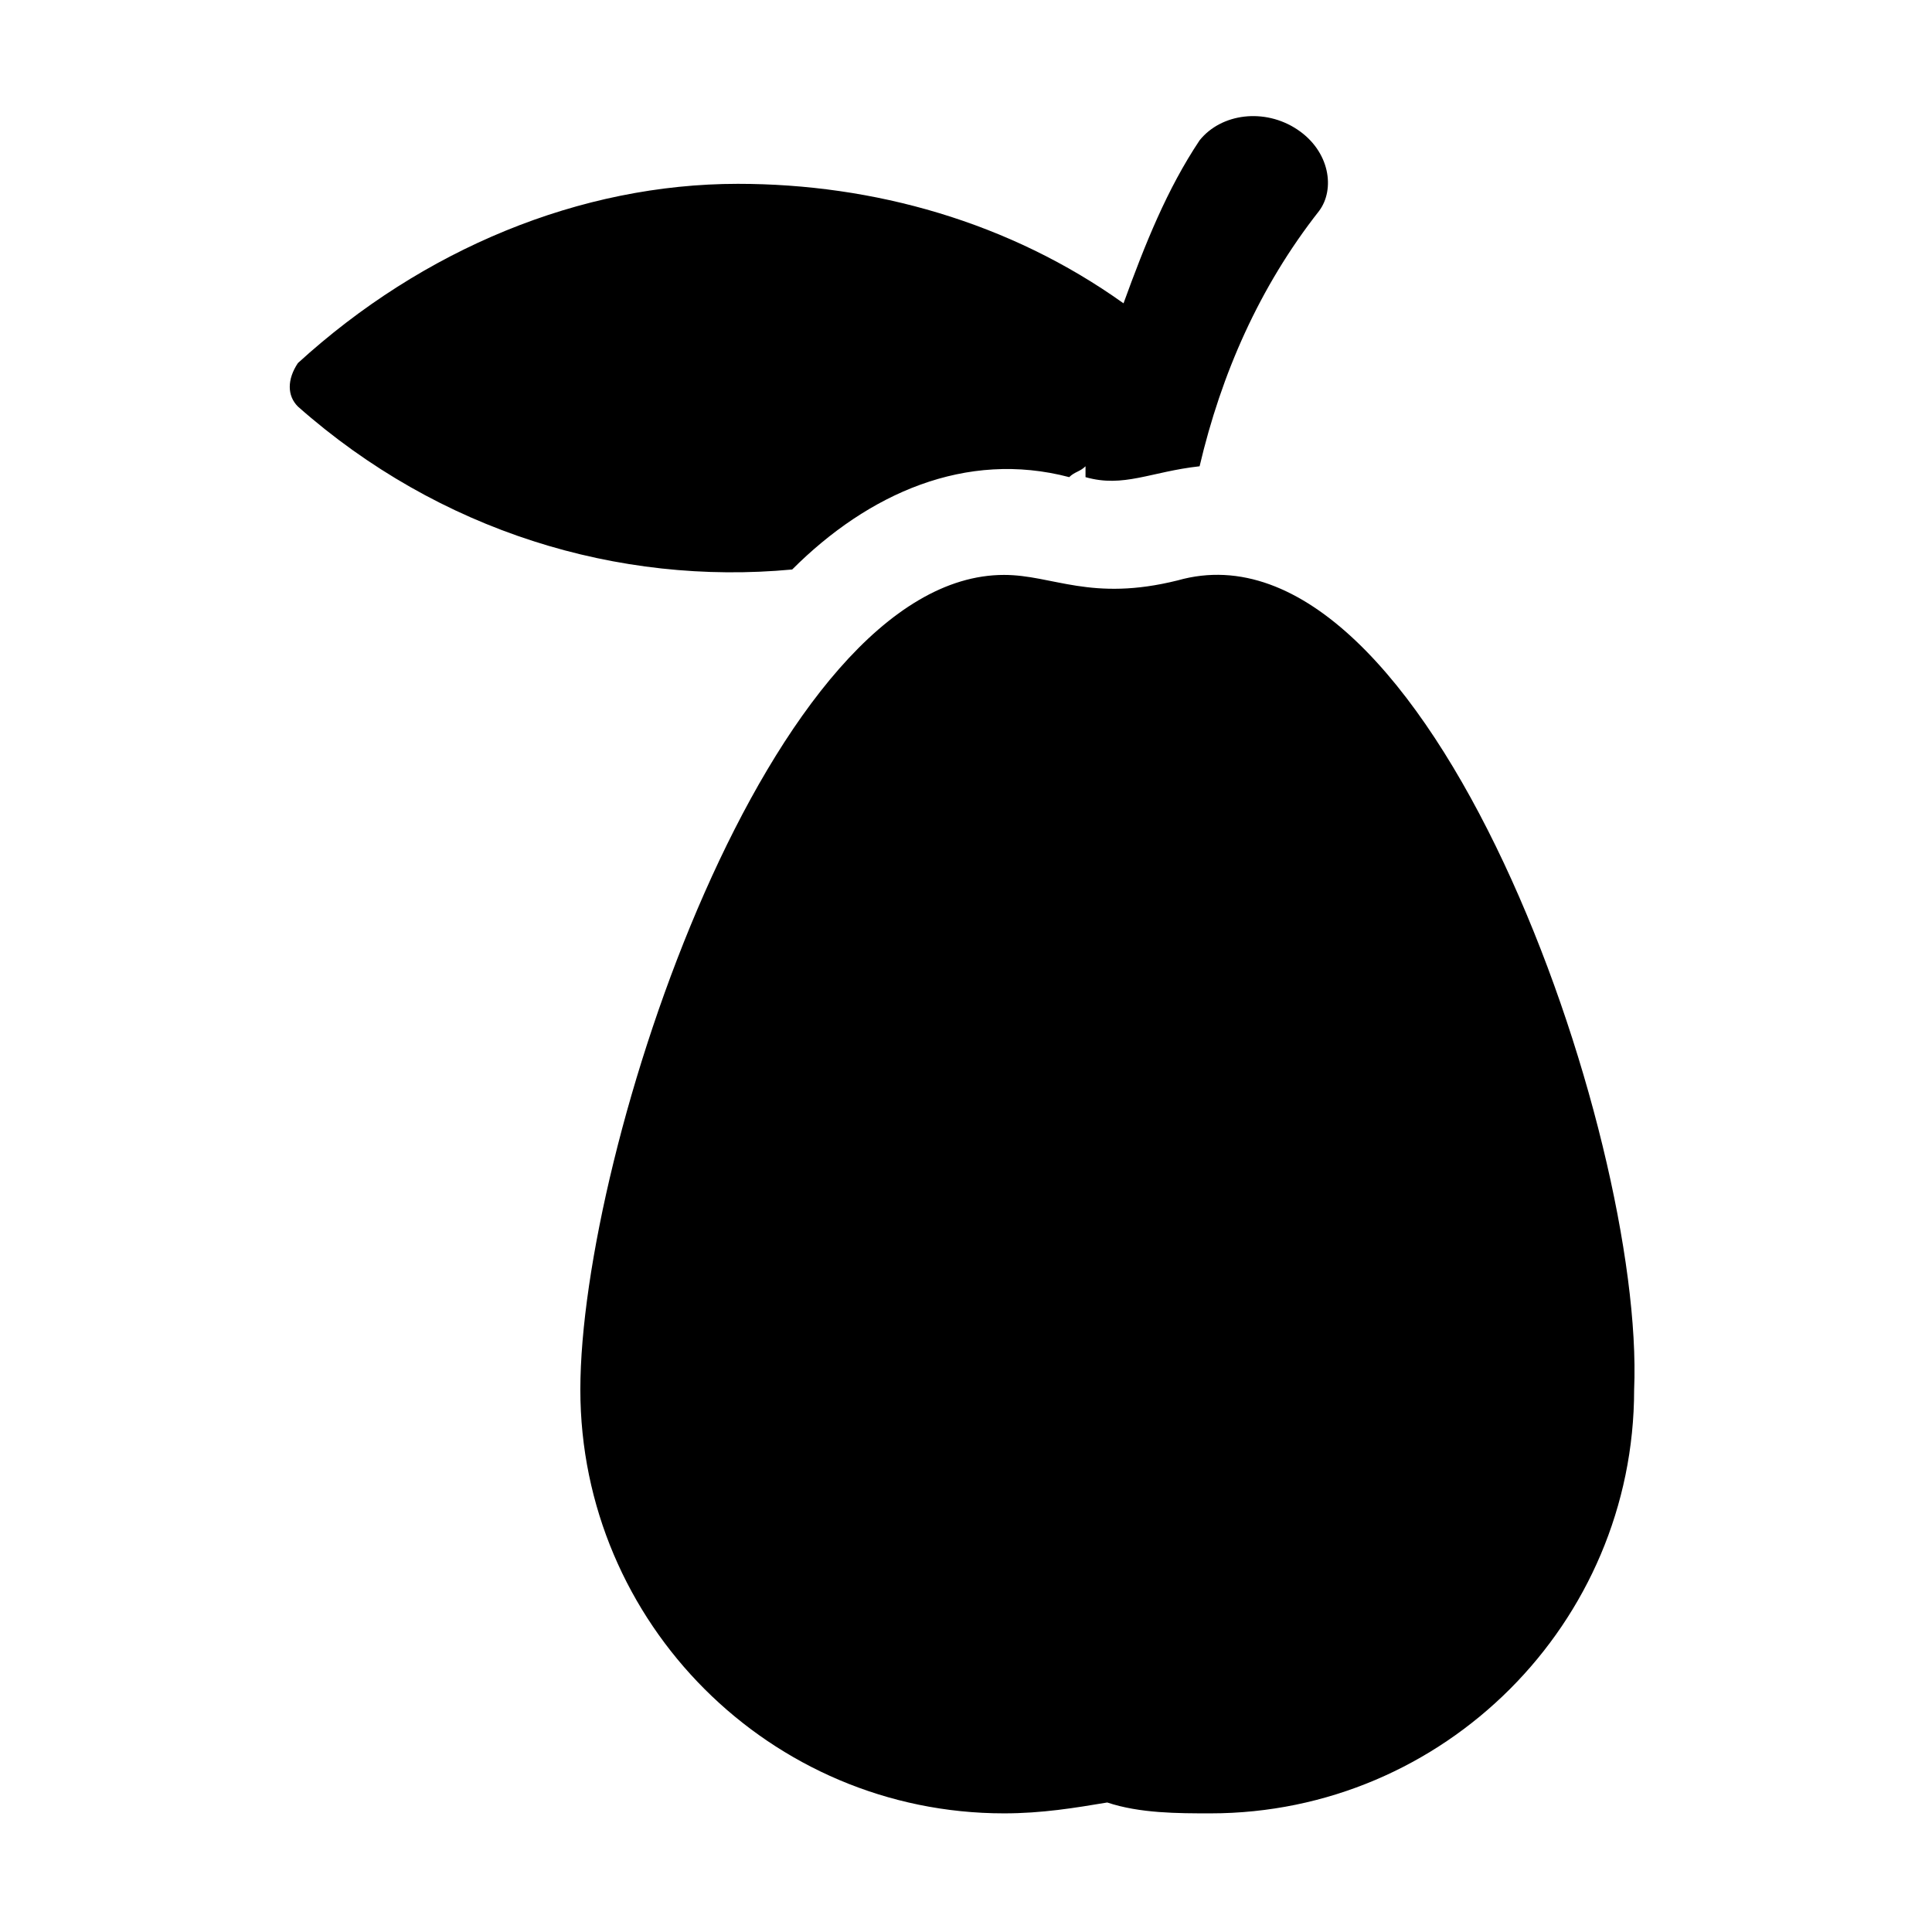
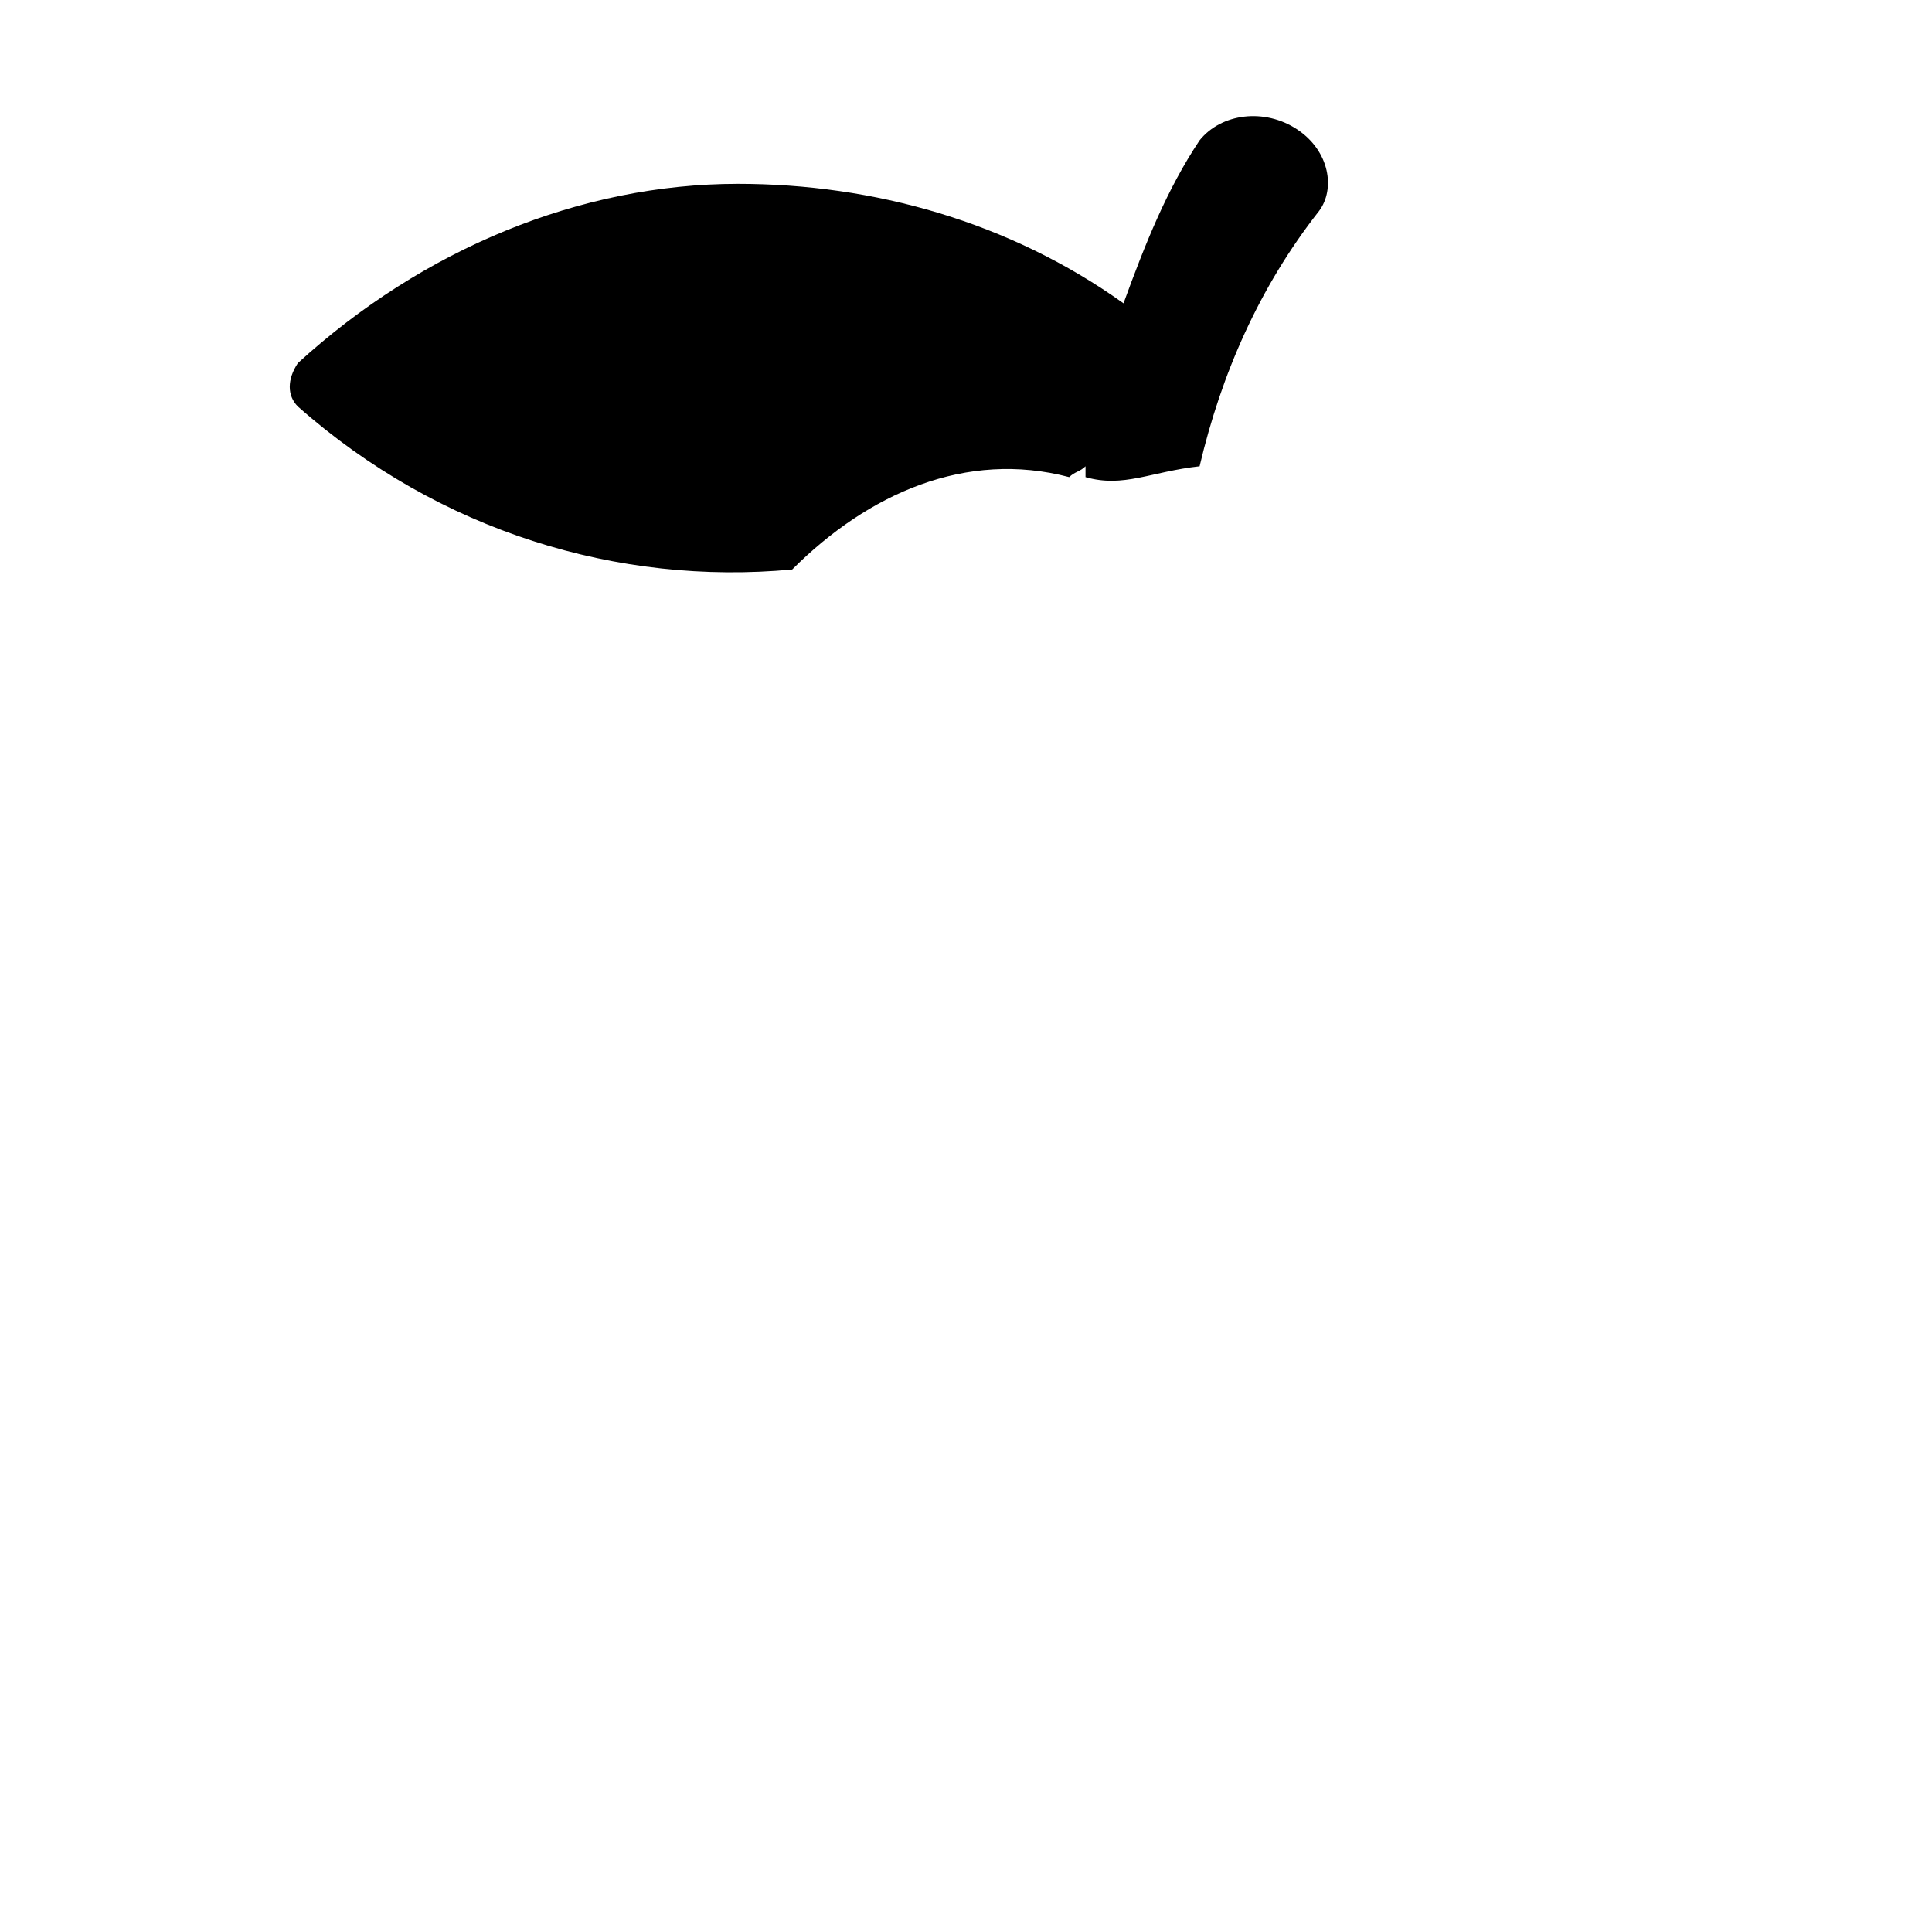
<svg xmlns="http://www.w3.org/2000/svg" fill="#000000" width="800px" height="800px" version="1.1" viewBox="144 144 512 512">
  <g>
    <path d="m353.94 294.92c20.152-20.152 46.062-31.668 73.414-24.473 1.441-1.441 2.879-1.441 4.32-2.879v2.879c10.078 2.879 17.273-1.441 30.23-2.879 5.75-24.469 15.828-47.5 31.66-67.652 4.32-5.758 2.879-15.836-5.758-21.594-8.637-5.758-20.152-4.32-25.91 2.879-8.637 12.957-14.395 27.352-20.152 43.184-30.23-21.594-66.215-31.668-102.2-31.668-41.746 0-83.488 17.273-116.6 47.504-2.875 4.32-2.875 8.637 0.004 11.516 37.426 33.109 84.93 47.504 130.99 43.184z" />
-     <path d="m456.14 297.8c-23.031 5.758-33.109-1.441-46.062-1.441-61.898 0-112.28 152.58-112.28 215.92 0 61.898 50.383 112.28 112.28 112.28 10.078 0 18.715-1.441 27.352-2.879 8.637 2.879 18.715 2.879 27.352 2.879 61.898 0 112.28-50.383 112.28-112.28 2.875-67.652-54.703-233.19-120.92-214.48z" />
  </g>
</svg>